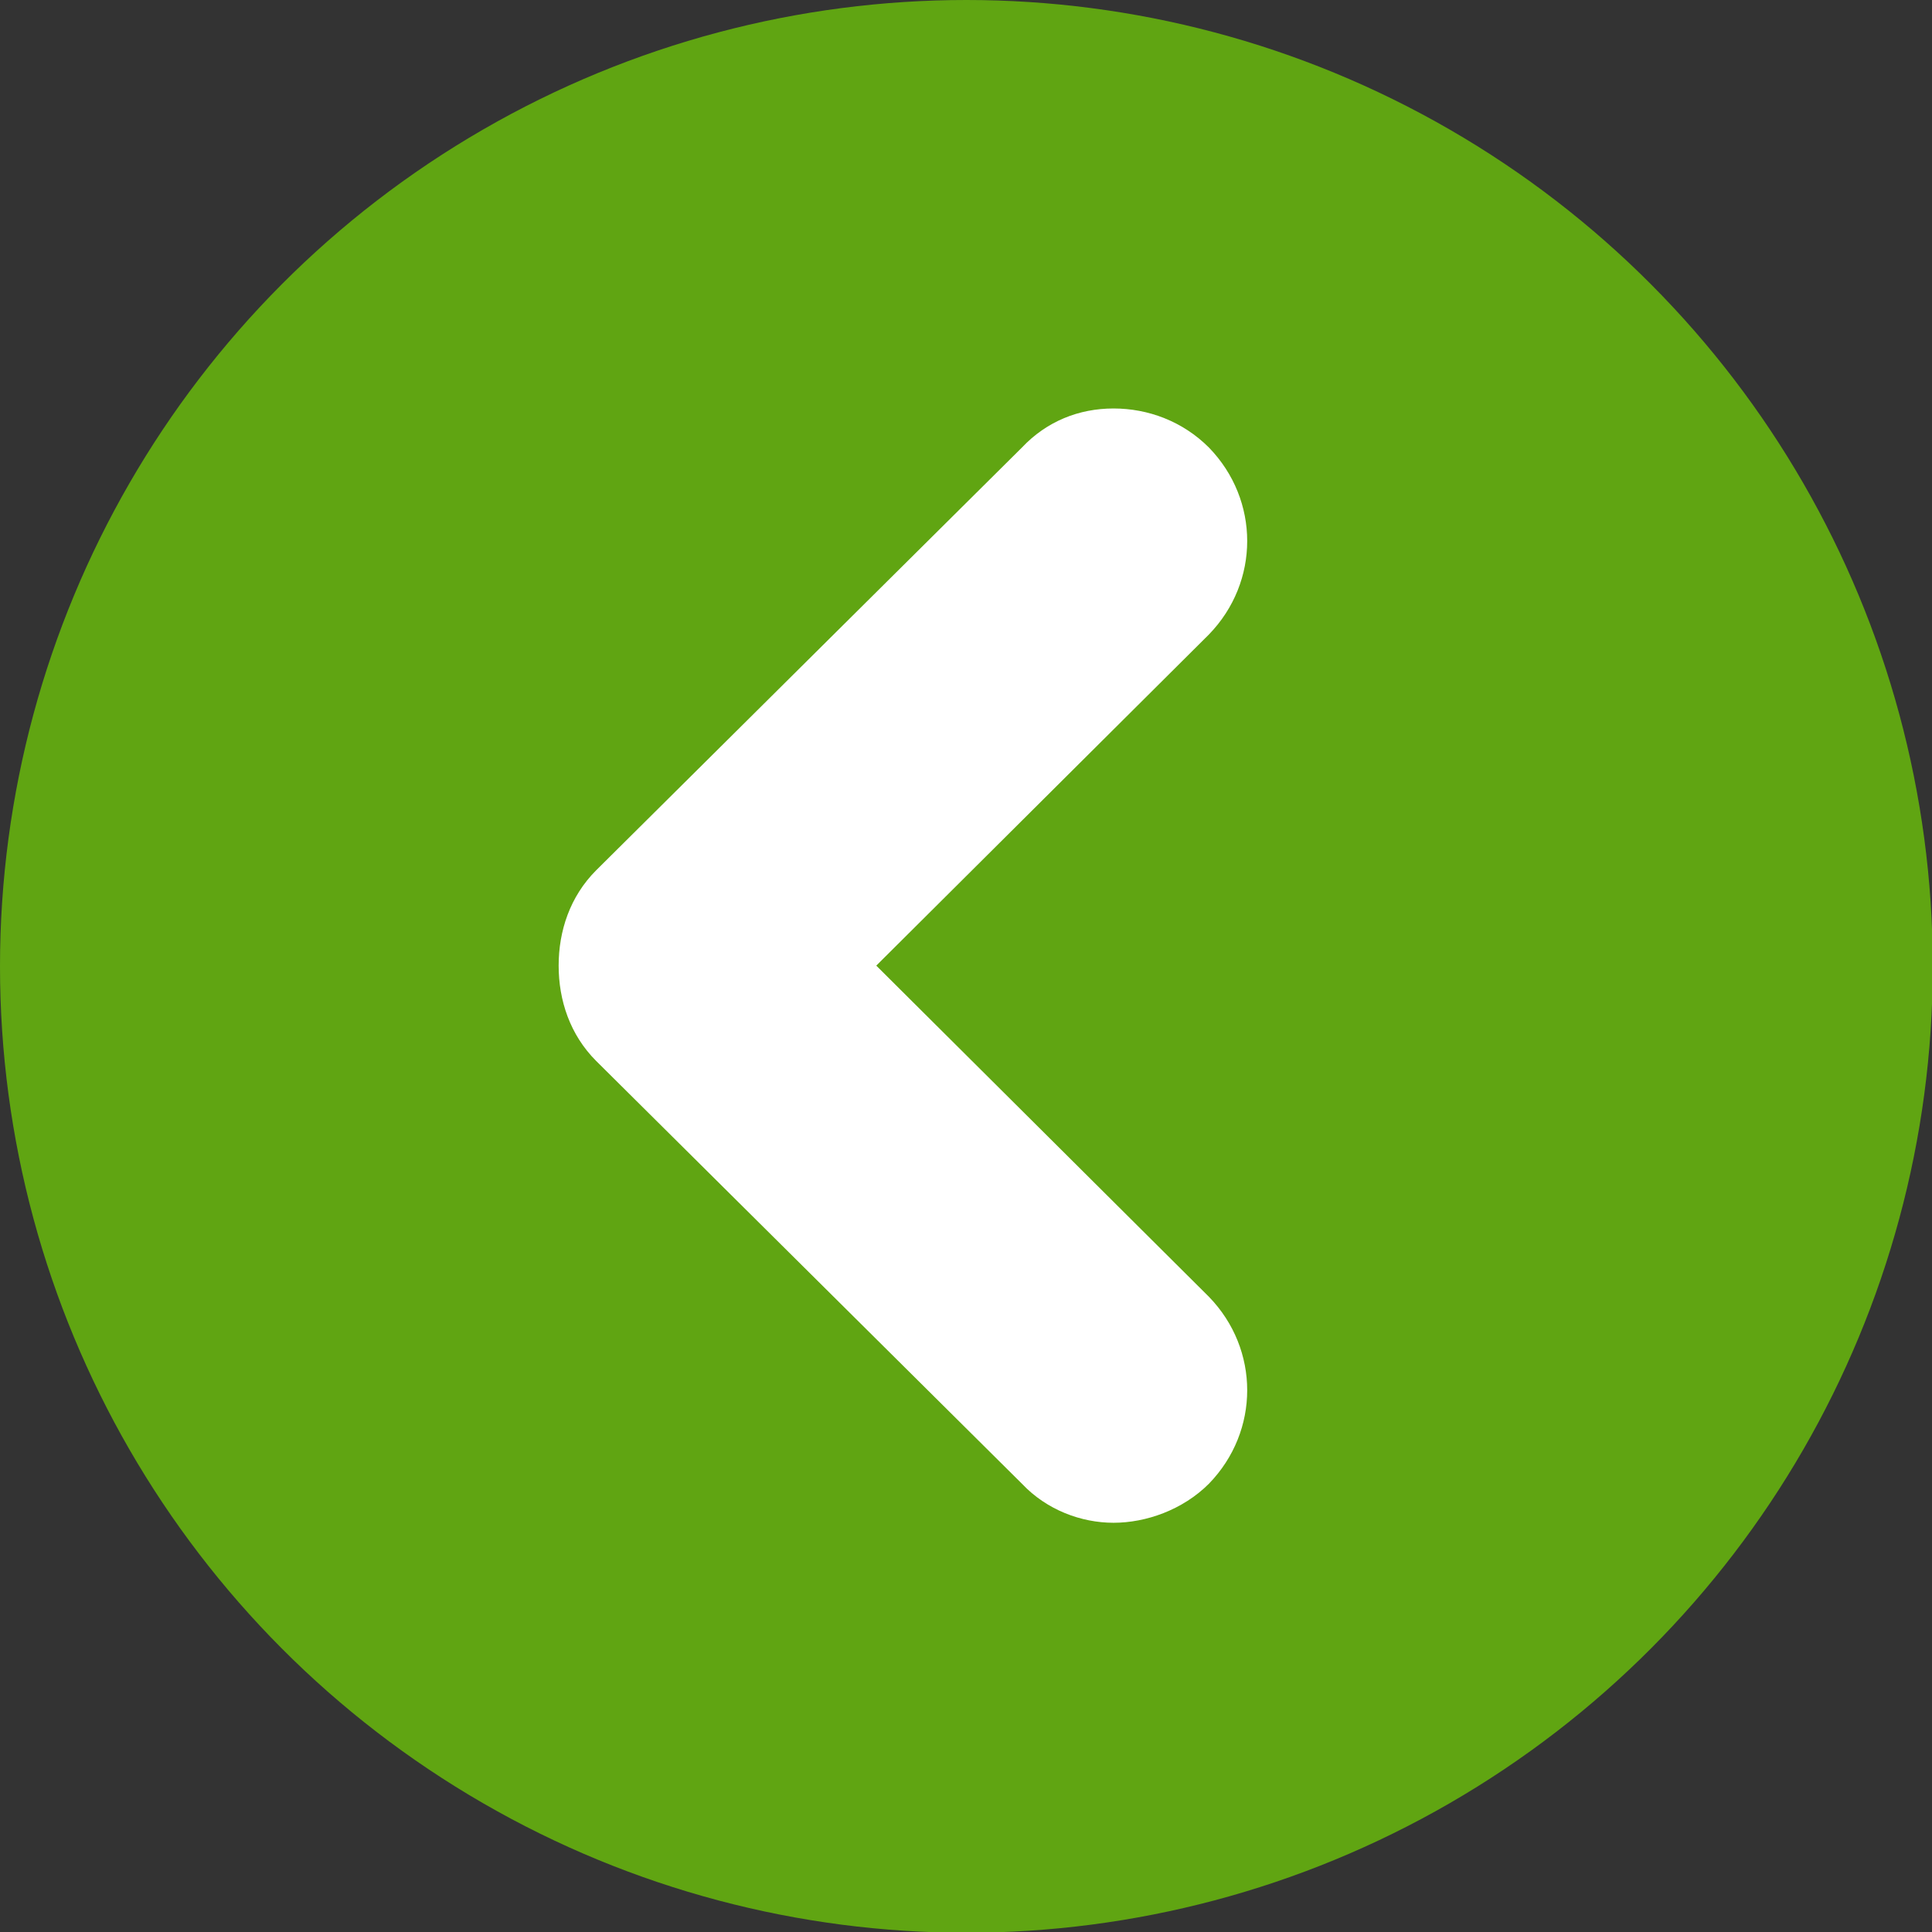
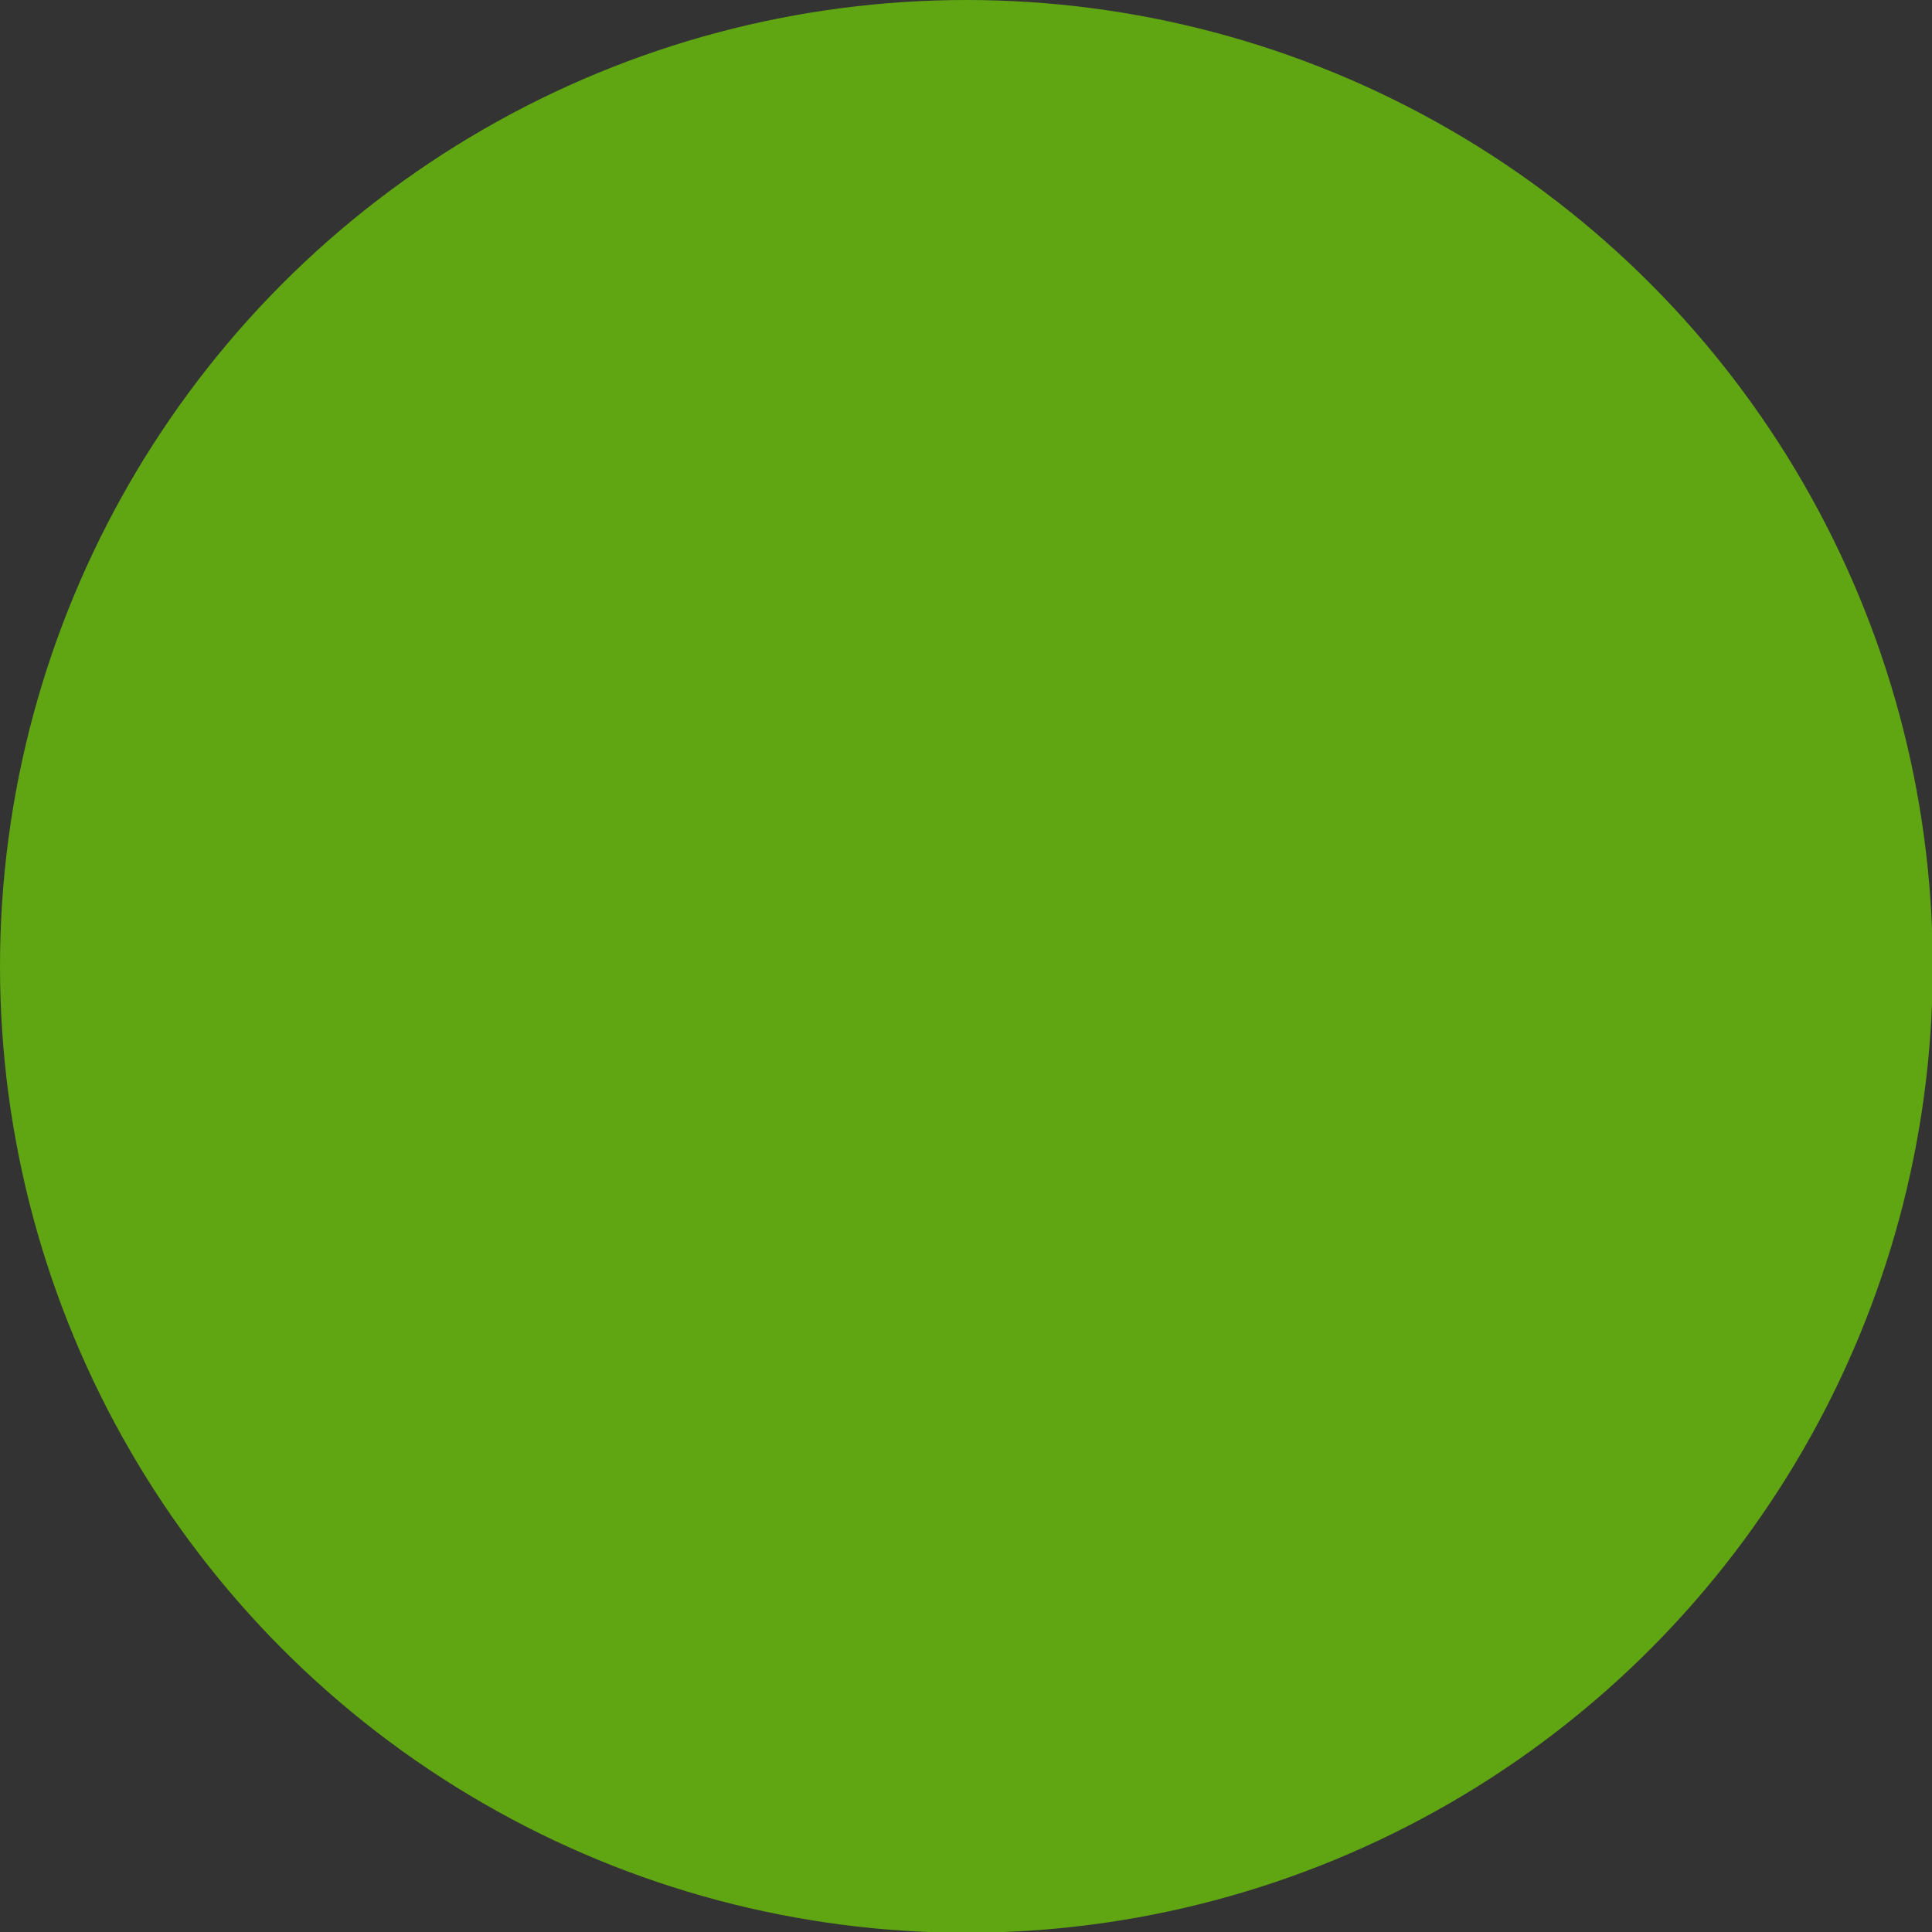
<svg xmlns="http://www.w3.org/2000/svg" id="Layer_2" data-name="Layer 2" viewBox="0 0 25.73 25.73">
  <rect x="0" y="0" width="25.73" height="25.73" fill="#333333" stroke="none" />
  <defs>
    <style>
      .cls-1 {
        fill: #fff;
      }

      .cls-2 {
        fill: #60a512;
      }
    </style>
  </defs>
  <g id="Layer_1-2" data-name="Layer 1">
    <g>
      <circle class="cls-2" cx="12.87" cy="12.87" r="12.87" />
-       <path class="cls-1" d="M7.94,14.13l5.67,5.63c.33.35.79.52,1.22.52s.92-.17,1.27-.52c.68-.7.68-1.79,0-2.49l-4.43-4.41,4.43-4.41c.68-.7.68-1.79,0-2.49-.35-.35-.81-.52-1.27-.52s-.89.17-1.22.52l-5.67,5.63c-.35.35-.5.81-.5,1.27s.15.92.5,1.27Z" />
    </g>
  </g>
</svg>